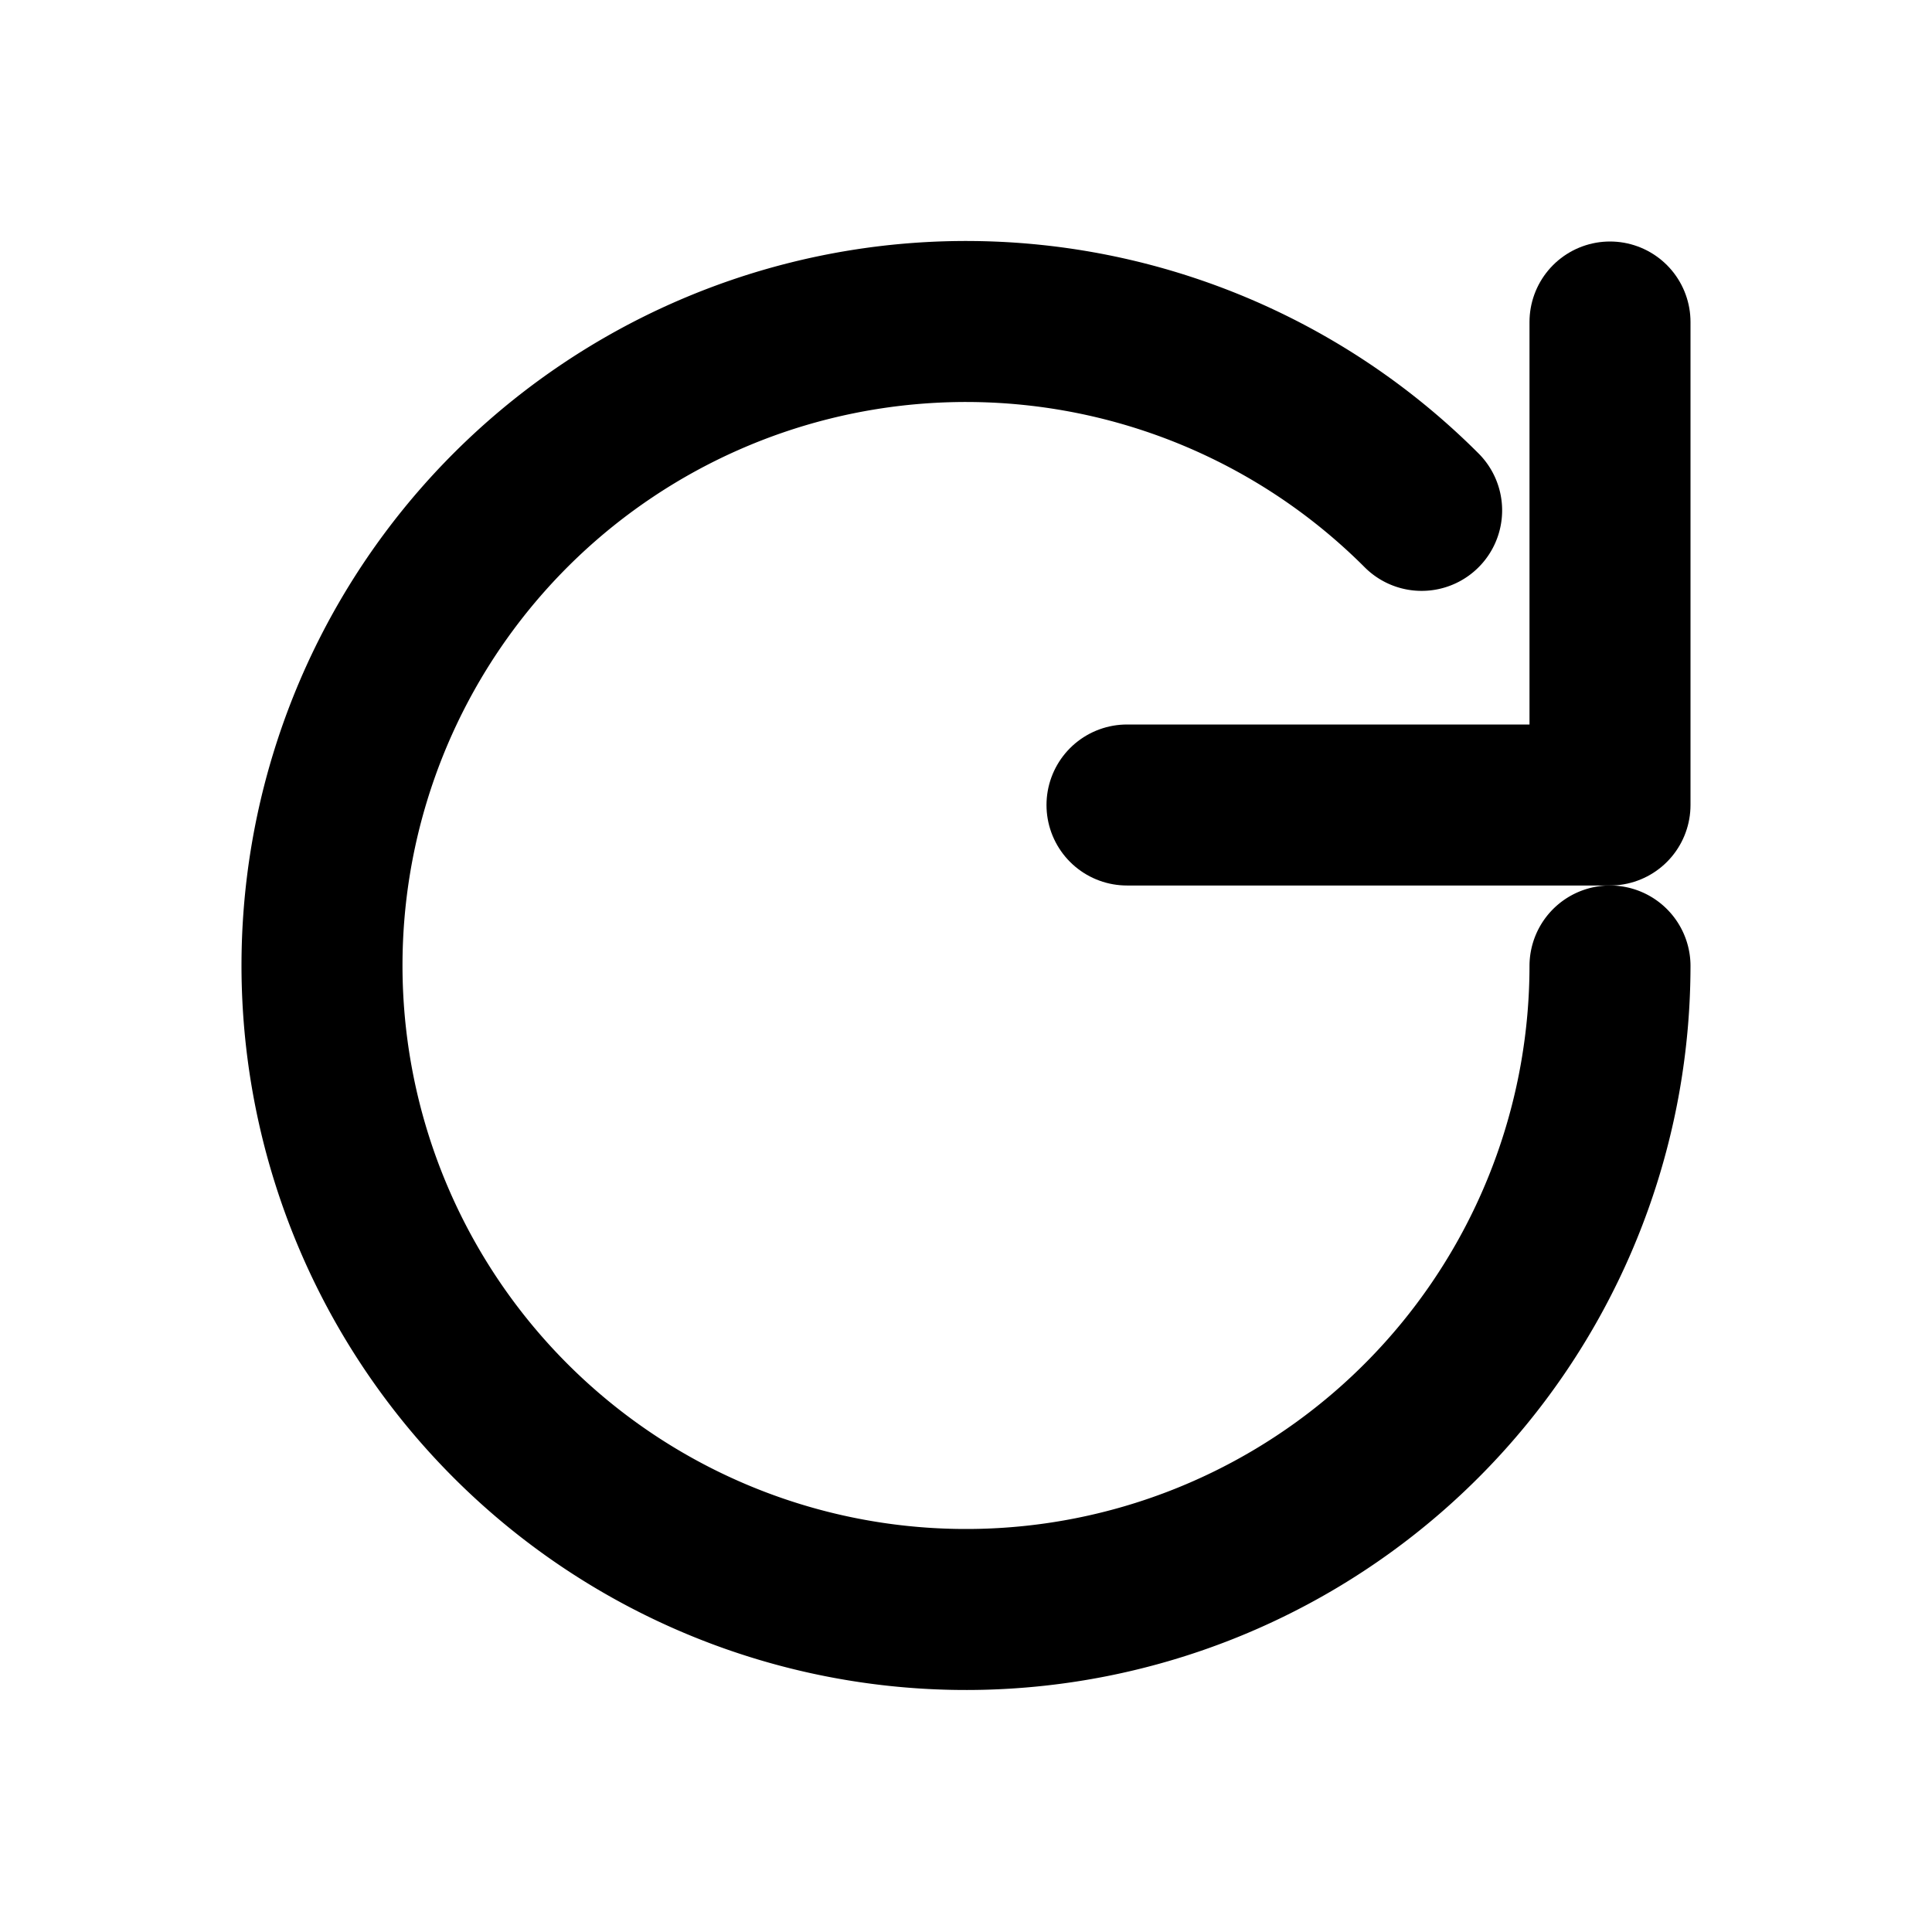
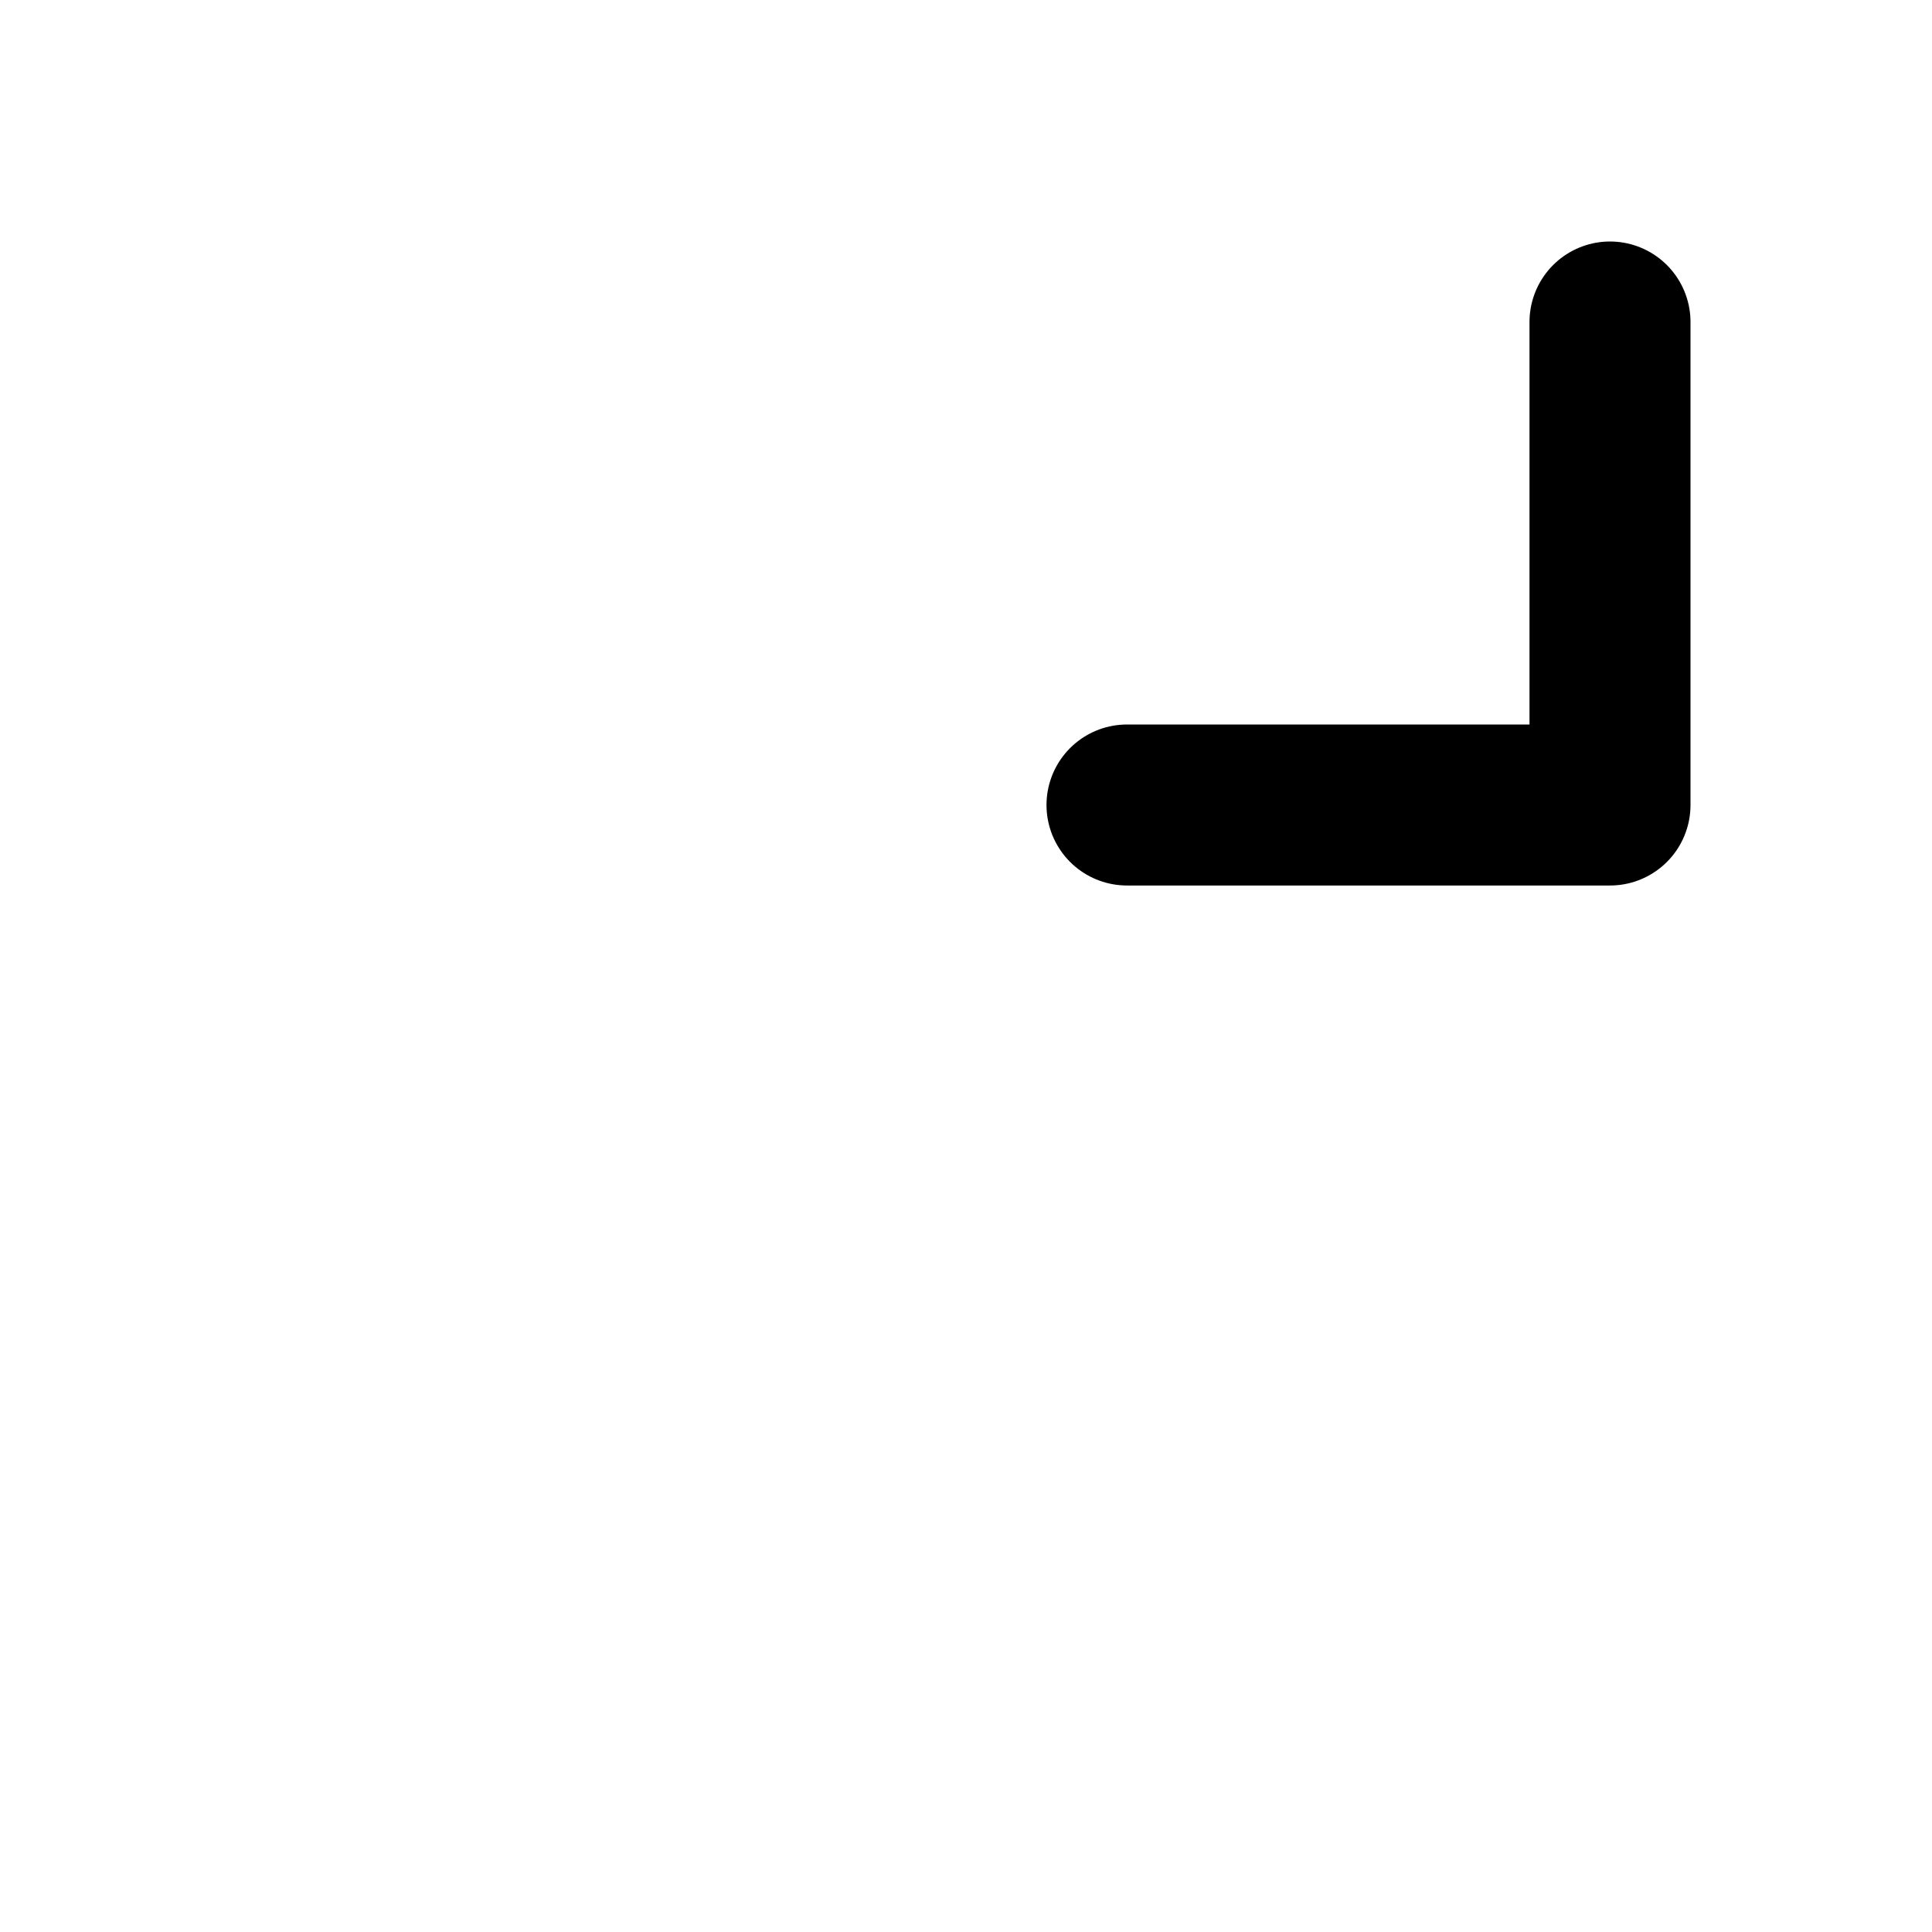
<svg xmlns="http://www.w3.org/2000/svg" width="100" height="100" viewBox="0 0 24 24" fill="none">
-   <path d="M20 12a8 8 0 1 1-2.34-5.66" stroke="black" stroke-width="2" stroke-linecap="round" stroke-linejoin="round" />
  <polyline points="20 4 20 10 14 10" stroke="black" stroke-width="2" stroke-linecap="round" stroke-linejoin="round" />
</svg>